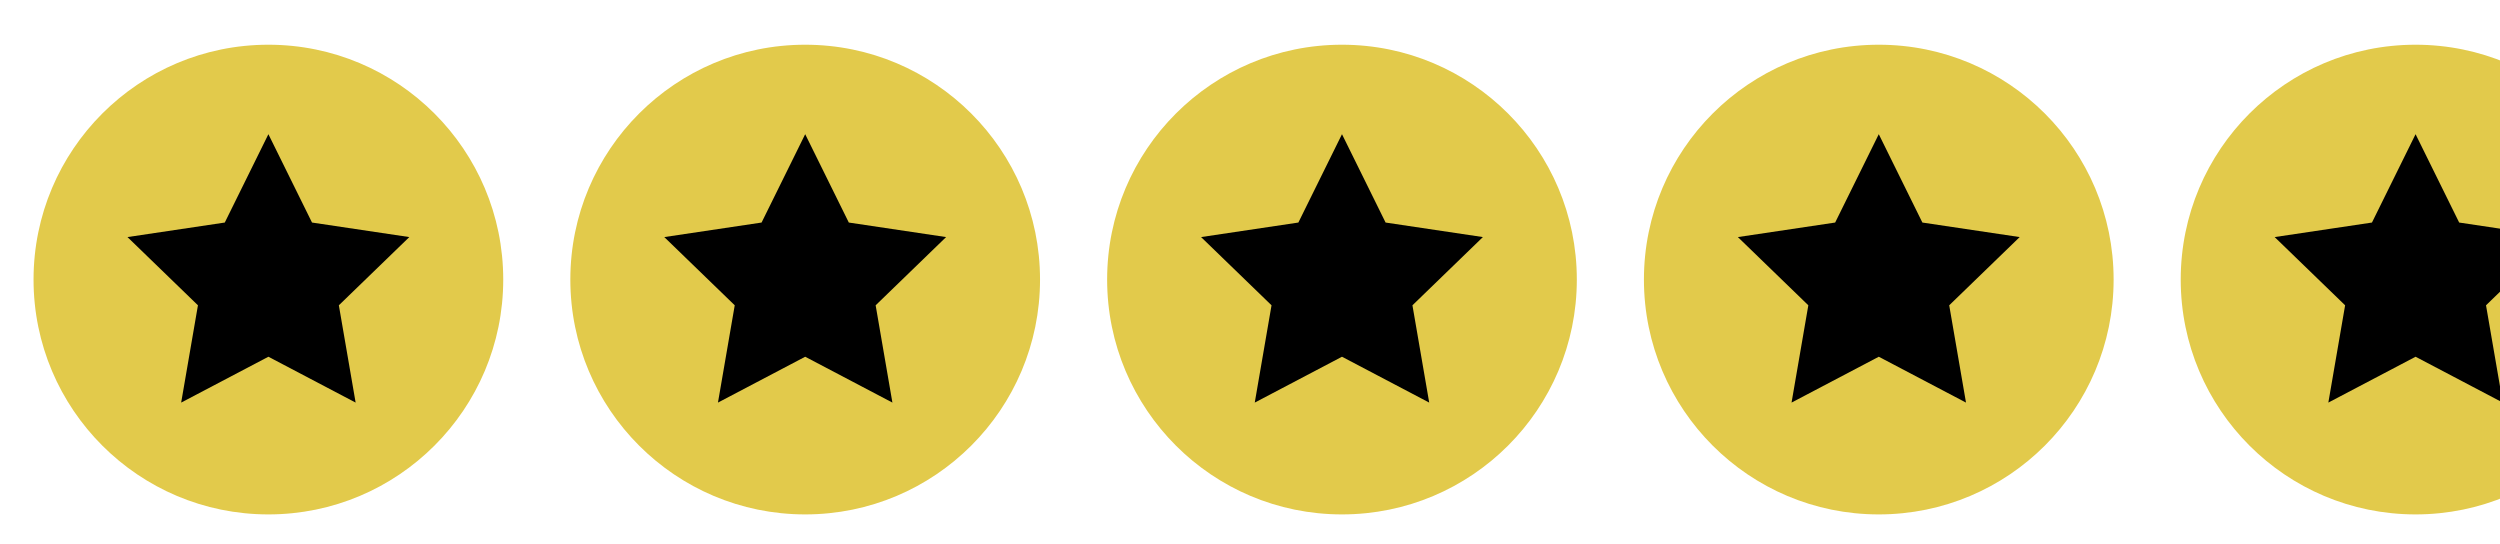
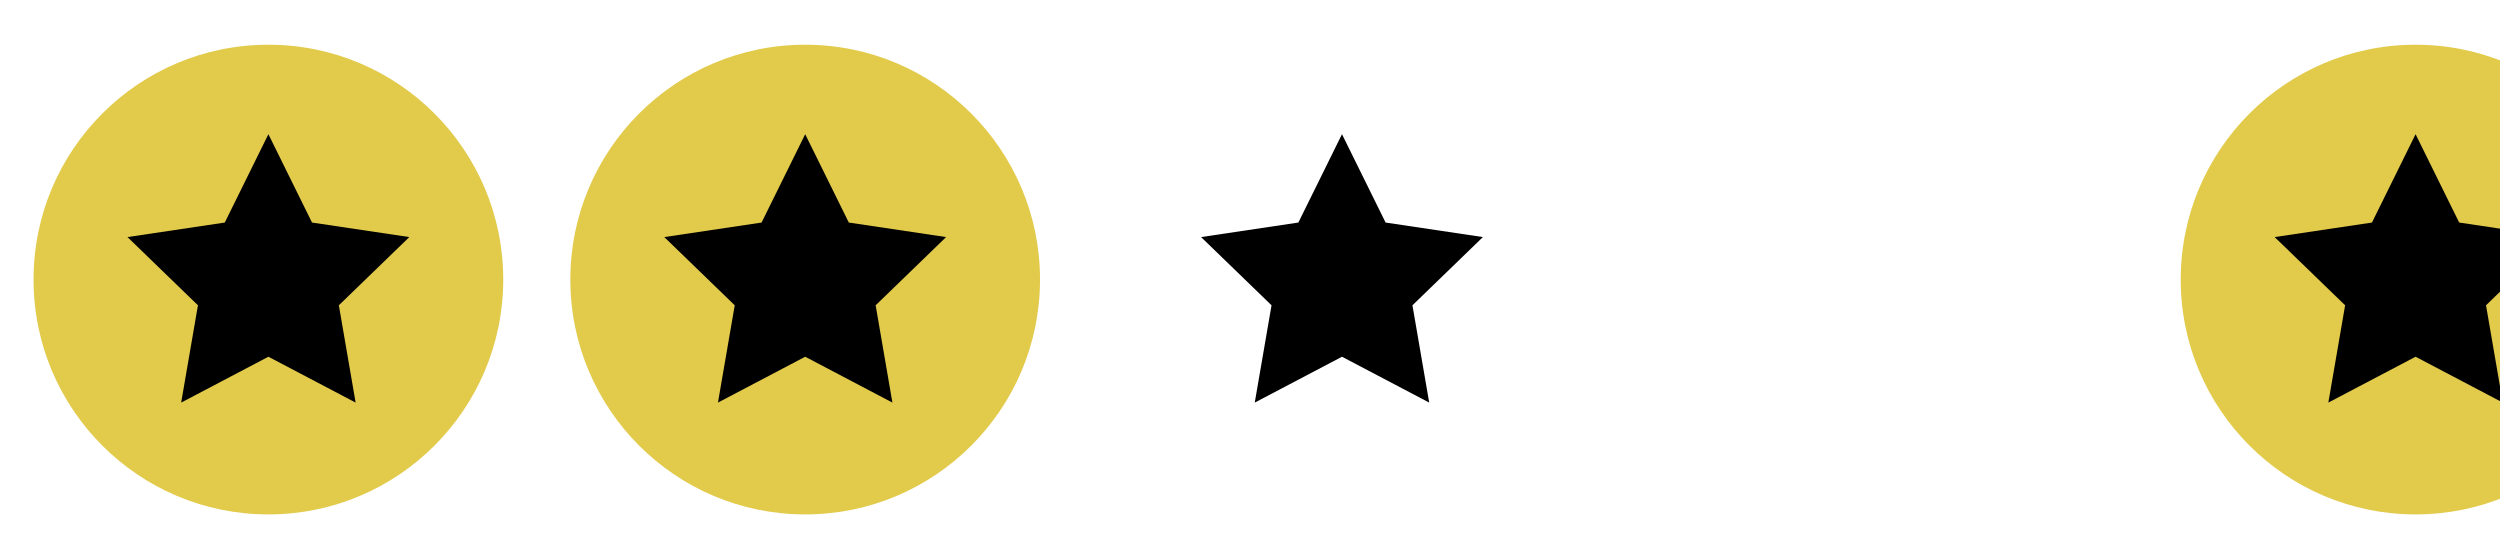
<svg xmlns="http://www.w3.org/2000/svg" width="170" height="37" viewBox="0 0 170 37" fill="none">
  <g clip-path="url(#clip0)">
    <path d="M18.251 34.98C27.071 34.98 34.22 27.83 34.22 19.011C34.22 10.191 27.071 3.041 18.251 3.041C9.431 3.041 2.281 10.191 2.281 19.011C2.281 27.83 9.431 34.98 18.251 34.98Z" fill="#E2CA4B" />
    <path d="M18.251 9.125L21.217 15.133L27.833 16.121L23.042 20.76L24.183 27.376L18.251 24.258L12.319 27.376L13.46 20.76L8.669 16.121L15.285 15.133L18.251 9.125Z" fill="black" />
    <path d="M54.753 34.98C63.572 34.98 70.722 27.83 70.722 19.011C70.722 10.191 63.572 3.041 54.753 3.041C45.933 3.041 38.783 10.191 38.783 19.011C38.783 27.83 45.933 34.98 54.753 34.98Z" fill="#E2CA4B" />
    <path d="M54.753 9.125L57.719 15.133L64.335 16.121L59.544 20.76L60.684 27.376L54.753 24.258L48.821 27.376L49.962 20.76L45.171 16.121L51.787 15.133L54.753 9.125Z" fill="black" />
-     <path d="M91.254 34.98C100.074 34.98 107.224 27.83 107.224 19.011C107.224 10.191 100.074 3.041 91.254 3.041C82.435 3.041 75.285 10.191 75.285 19.011C75.285 27.83 82.435 34.98 91.254 34.98Z" fill="#E2CA4B" />
    <path d="M91.255 9.125L94.22 15.133L100.836 16.121L96.046 20.76L97.186 27.376L91.255 24.258L85.323 27.376L86.464 20.76L81.673 16.121L88.289 15.133L91.255 9.125Z" fill="black" />
-     <path d="M127.756 34.98C136.576 34.98 143.726 27.83 143.726 19.011C143.726 10.191 136.576 3.041 127.756 3.041C118.937 3.041 111.787 10.191 111.787 19.011C111.787 27.83 118.937 34.98 127.756 34.98Z" fill="#E2CA4B" />
-     <path d="M127.757 9.125L130.722 15.133L137.338 16.121L132.547 20.76L133.688 27.376L127.757 24.258L121.825 27.376L122.966 20.76L118.175 16.121L124.791 15.133L127.757 9.125Z" fill="black" />
    <path d="M164.258 34.98C173.078 34.98 180.228 27.83 180.228 19.011C180.228 10.191 173.078 3.041 164.258 3.041C155.439 3.041 148.289 10.191 148.289 19.011C148.289 27.83 155.439 34.98 164.258 34.98Z" fill="#E2CA4B" />
    <path d="M164.259 9.125L167.224 15.133L173.84 16.121L169.049 20.76L170.19 27.376L164.259 24.258L158.327 27.376L159.468 20.76L154.677 16.121L161.293 15.133L164.259 9.125Z" fill="black" />
  </g>
  <defs>
    <clipPath id="clip0">
      <rect width="170" height="37" fill="white" />
    </clipPath>
  </defs>
</svg>